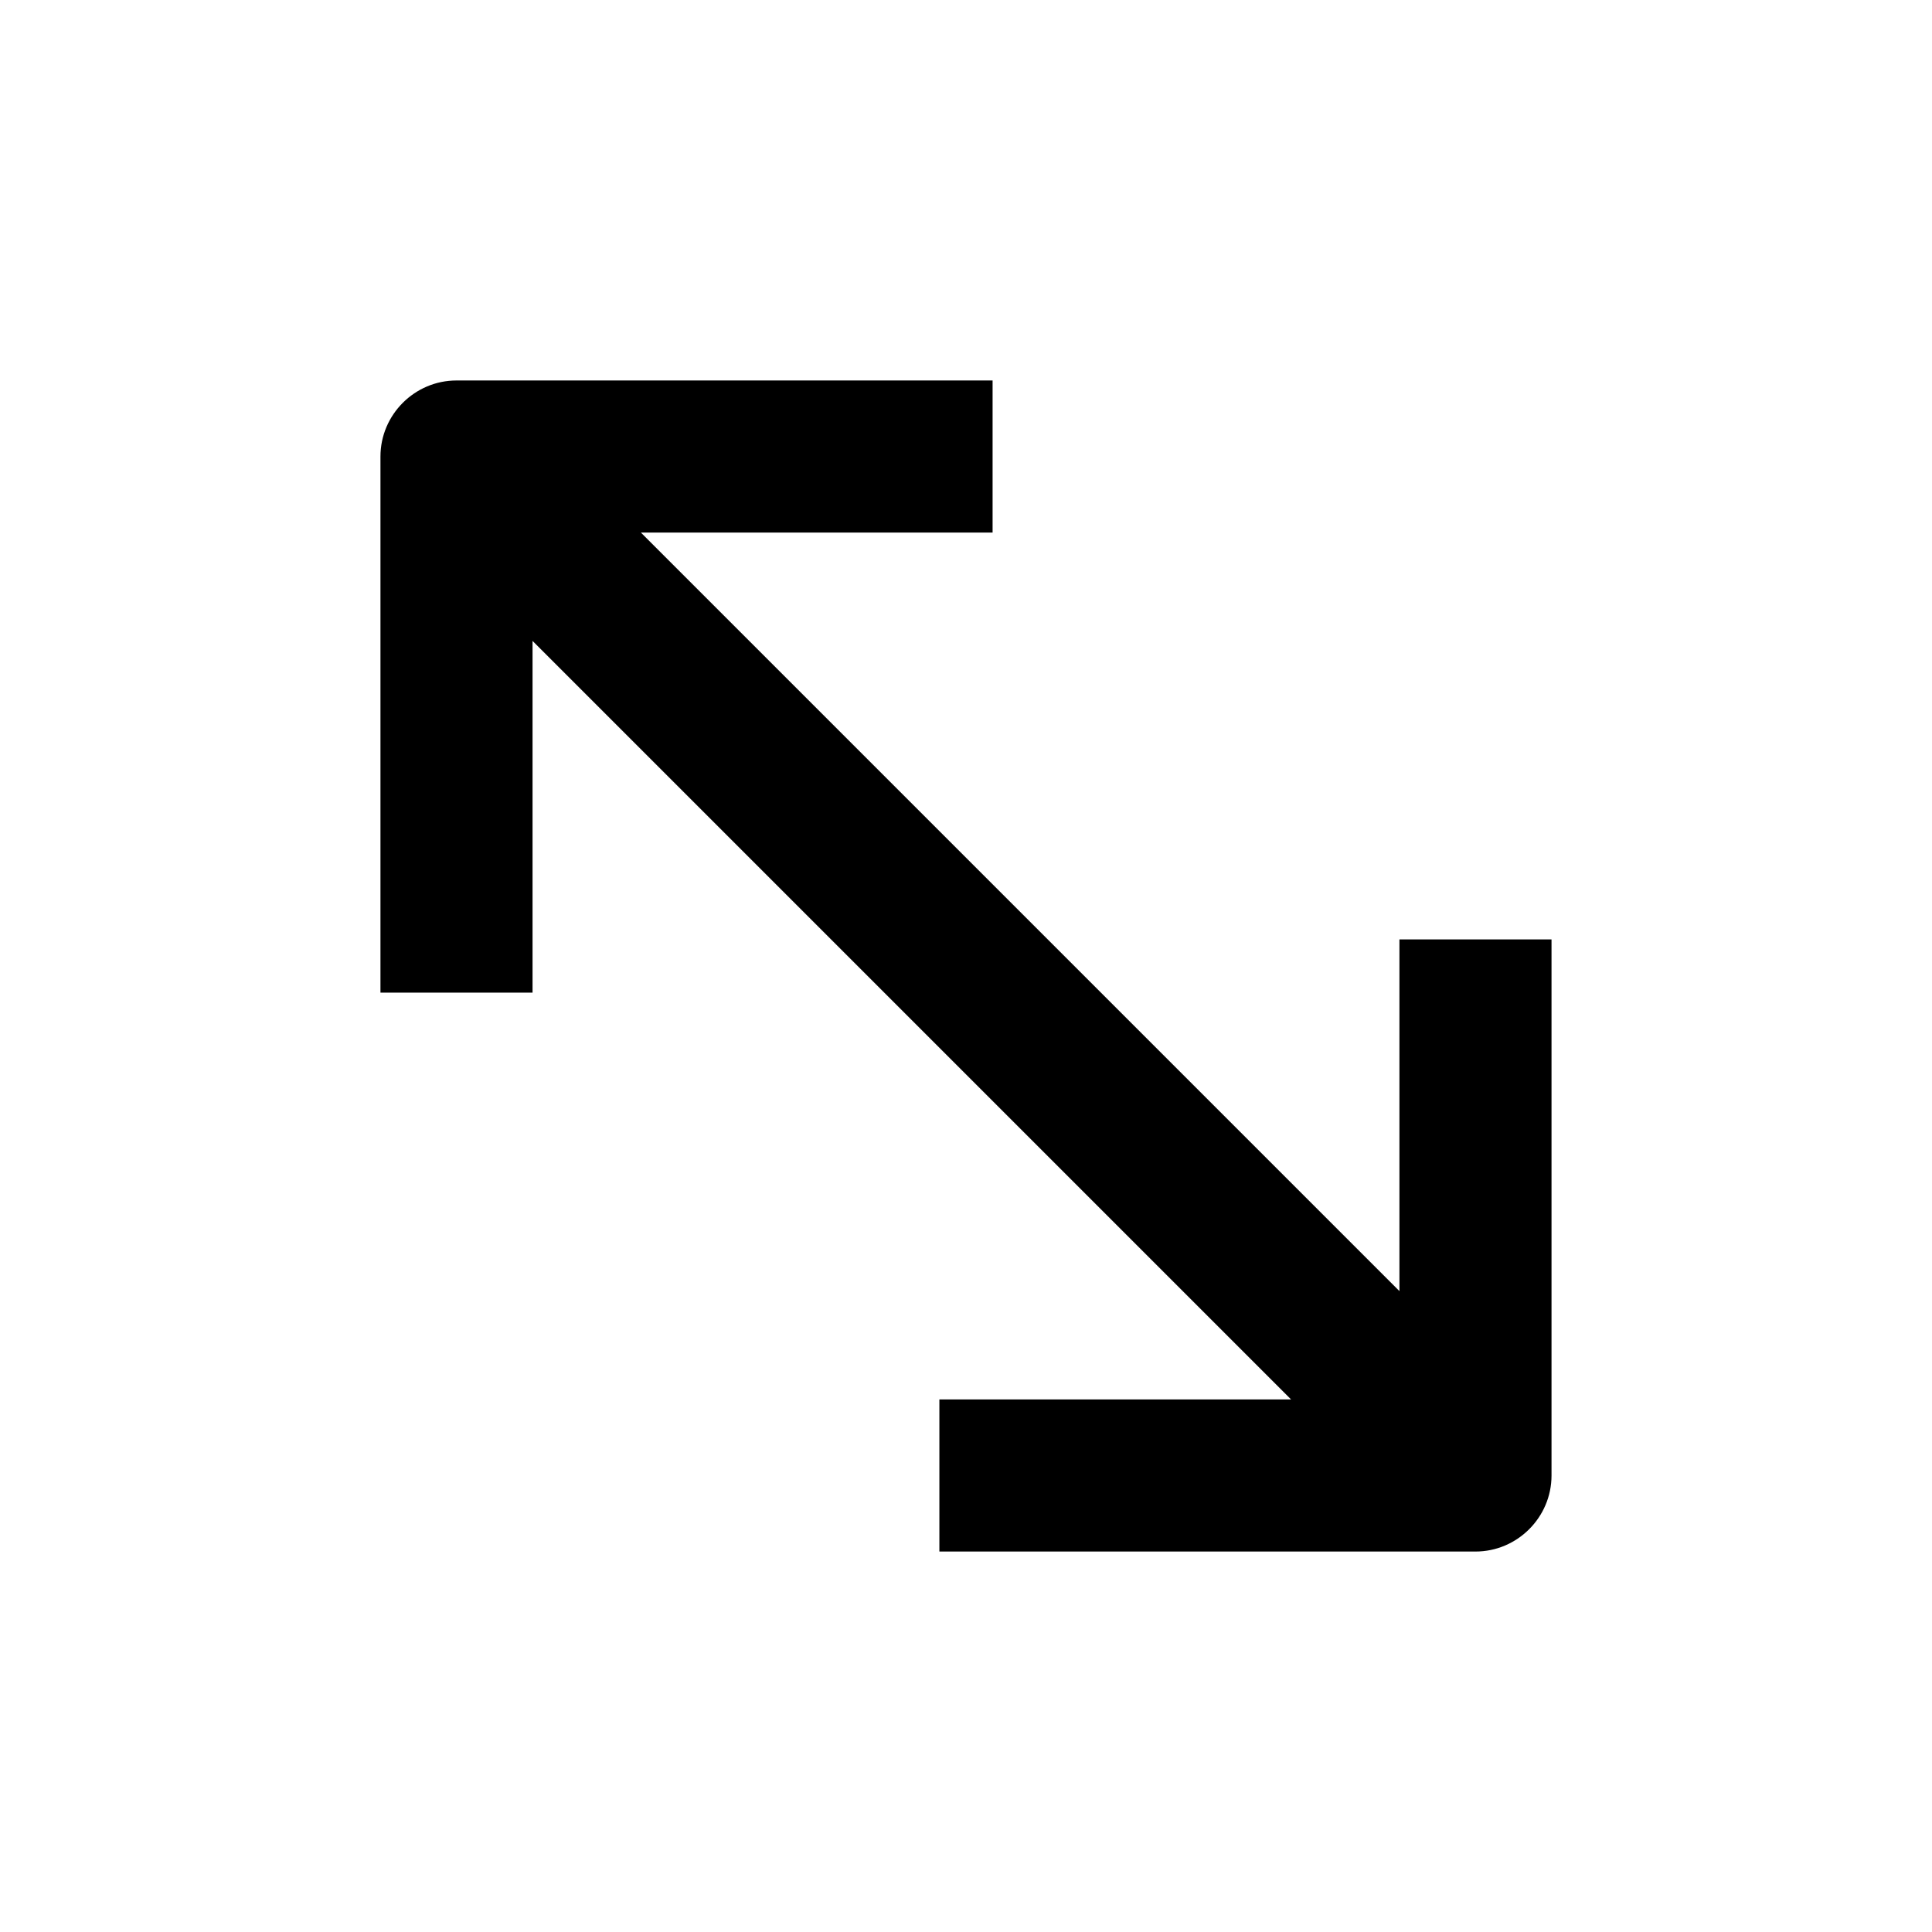
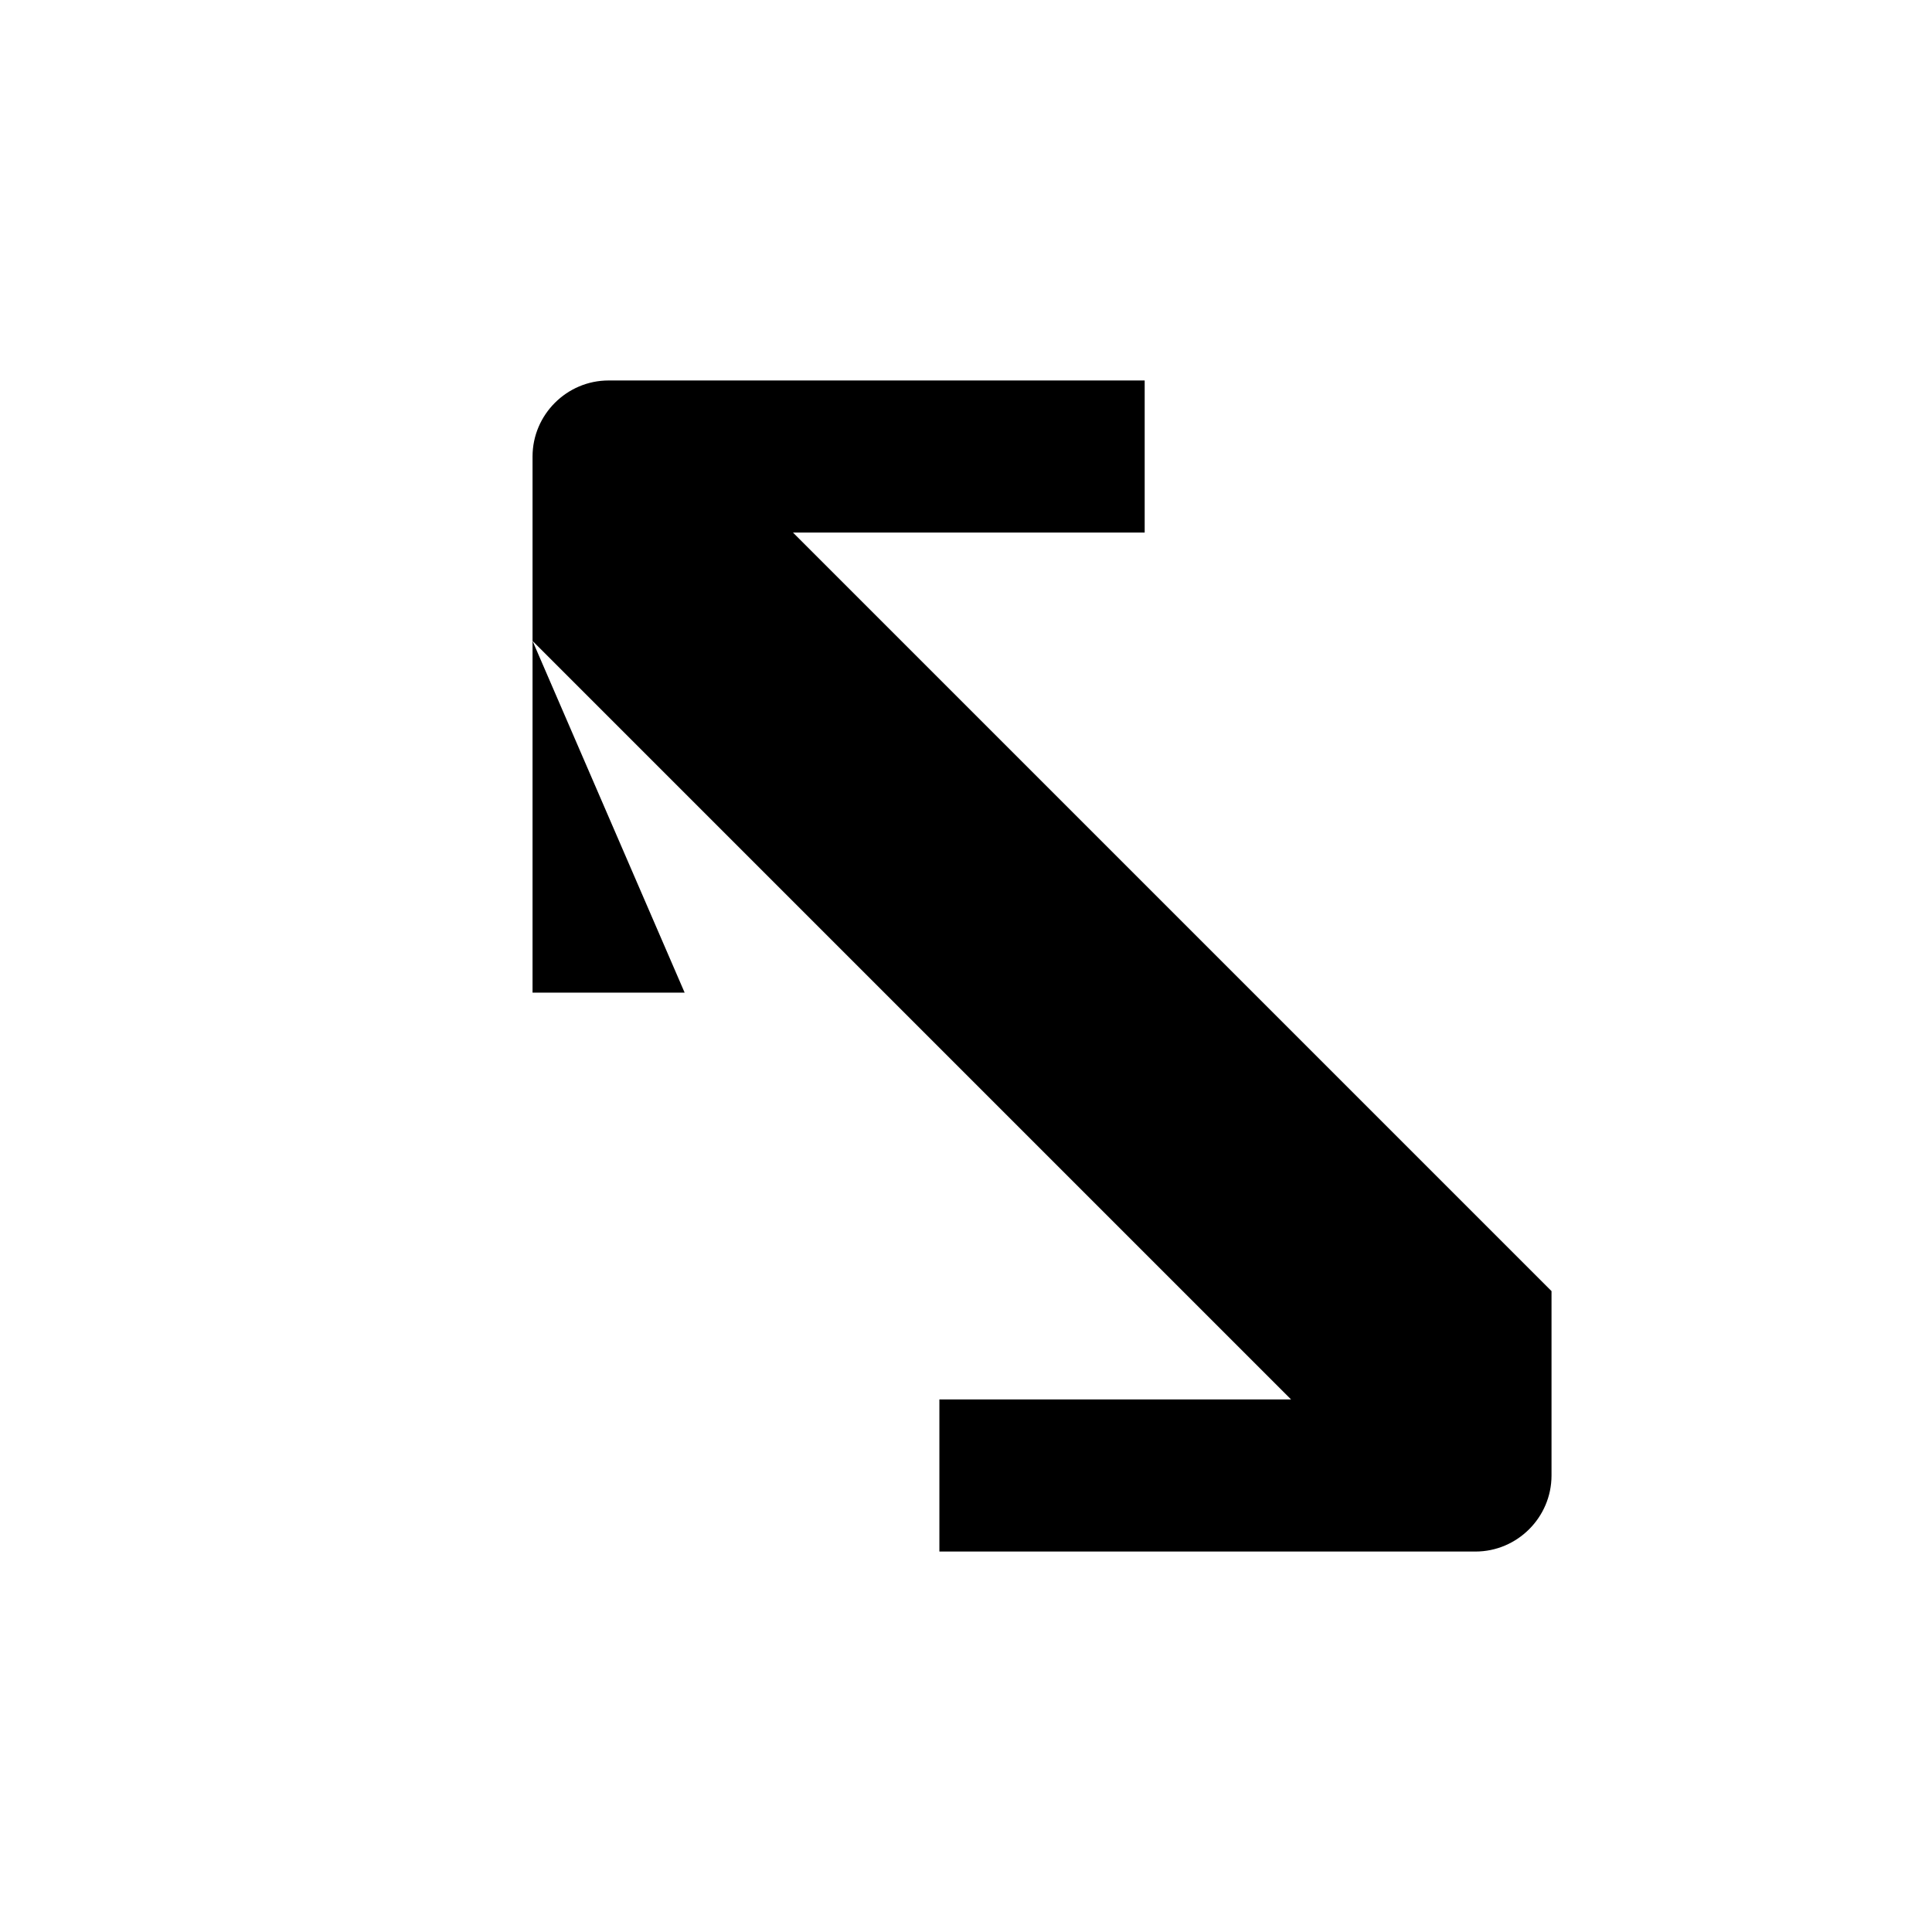
<svg xmlns="http://www.w3.org/2000/svg" fill="#000000" width="800px" height="800px" version="1.1" viewBox="144 144 512 512">
-   <path d="m285.13 313.85 201.02 201.02h-93.203v40.305h142.07c11.082 0 20.152-9.07 20.152-20.152v-142.07h-40.305v93.203l-201.02-201.02h93.203v-40.305h-142.07c-11.082 0-20.152 9.07-20.152 20.152v142.07h40.305z" />
+   <path d="m285.13 313.85 201.02 201.02h-93.203v40.305h142.07c11.082 0 20.152-9.07 20.152-20.152v-142.07v93.203l-201.02-201.02h93.203v-40.305h-142.07c-11.082 0-20.152 9.07-20.152 20.152v142.07h40.305z" />
</svg>